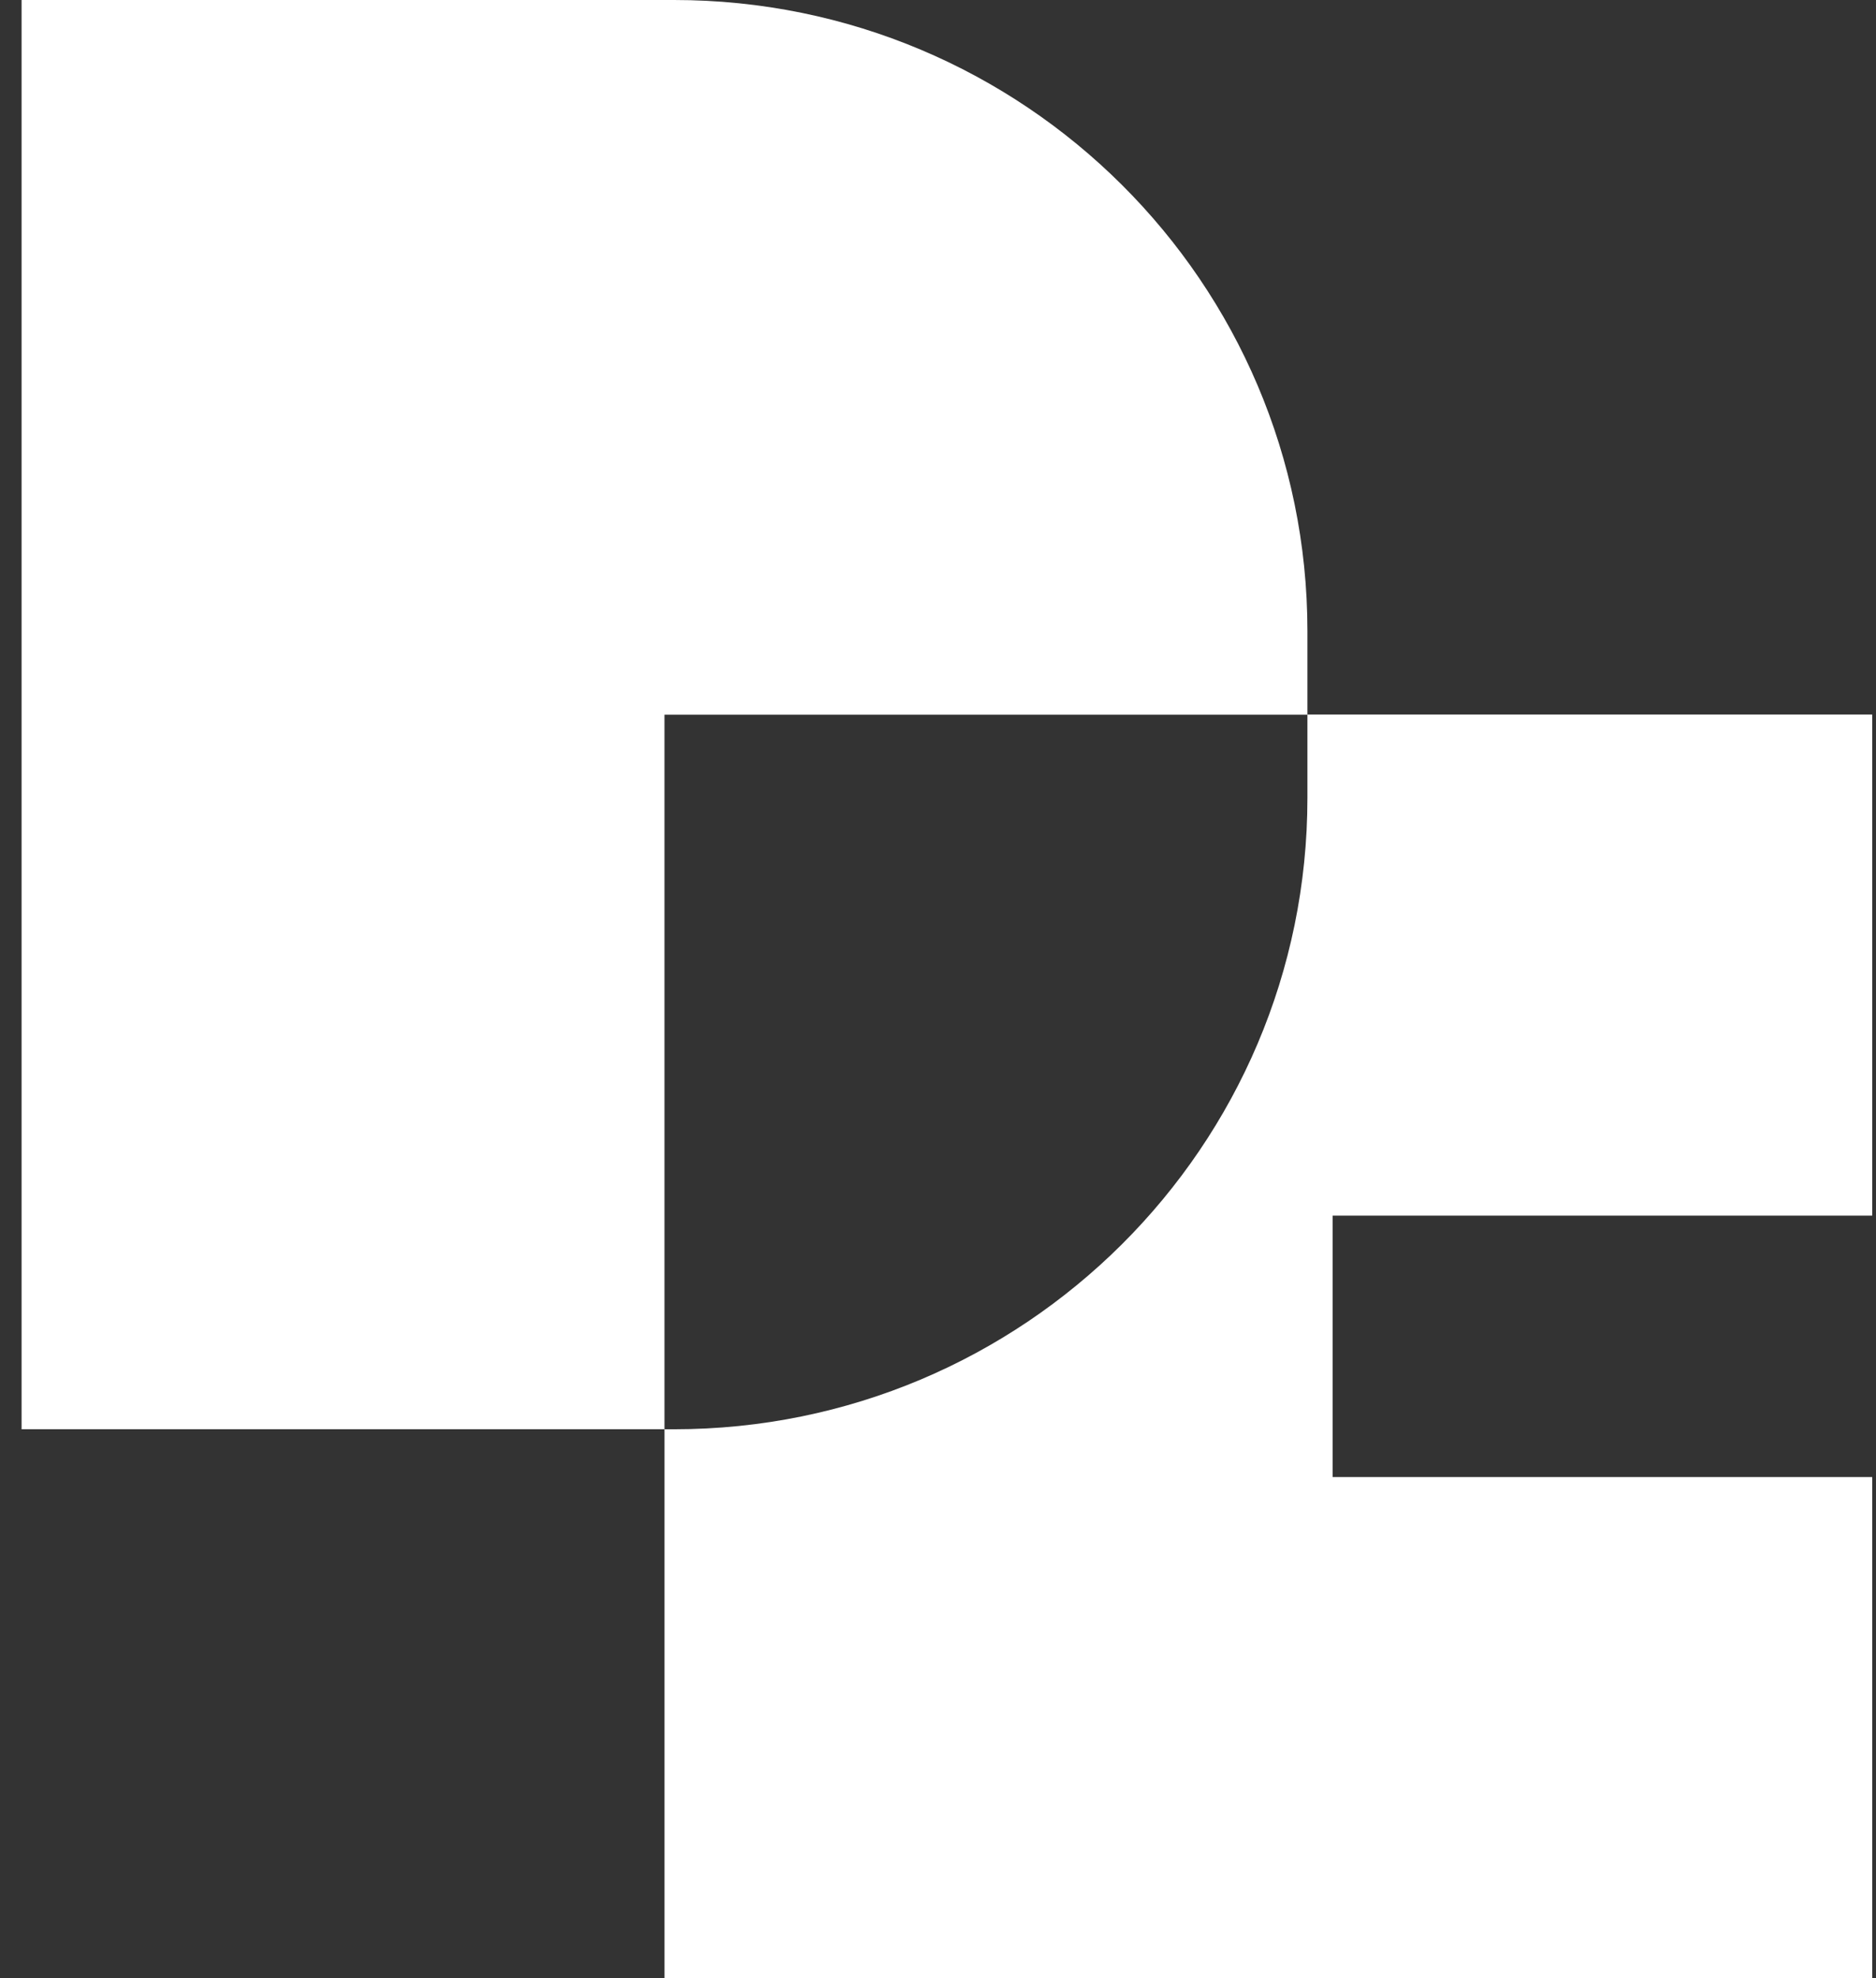
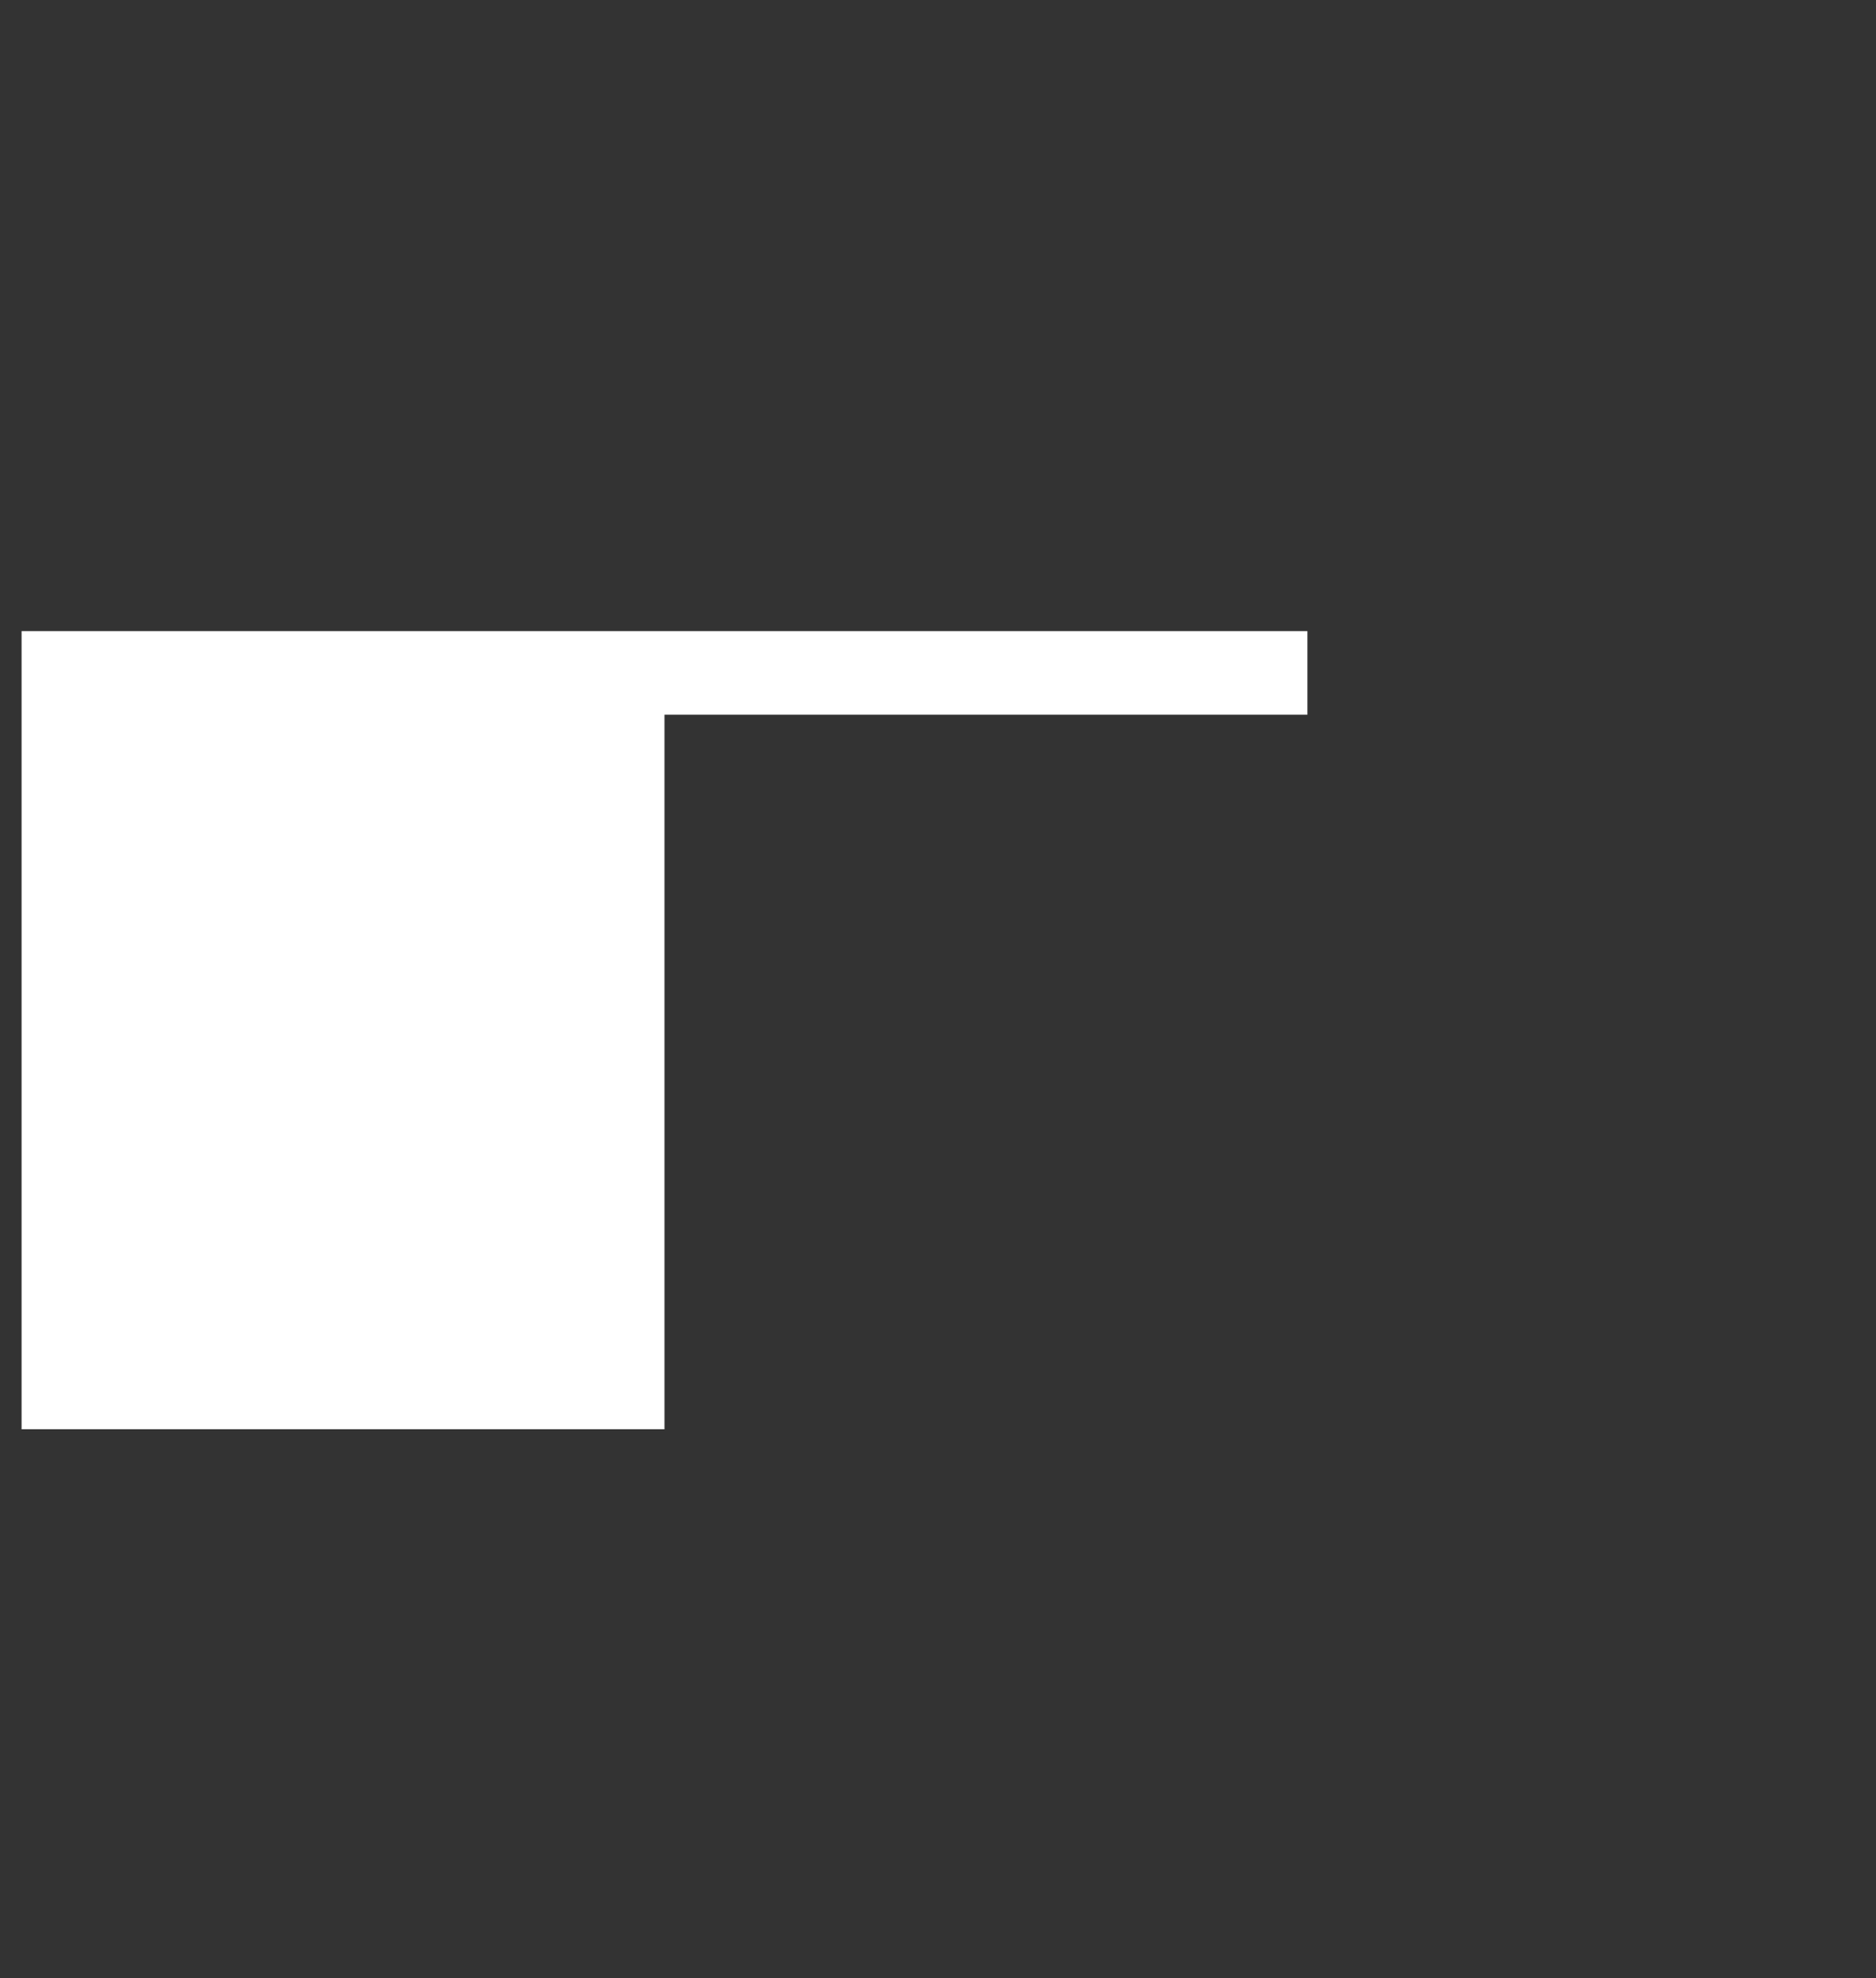
<svg xmlns="http://www.w3.org/2000/svg" width="74" height="78" viewBox="0 0 74 78" fill="none">
  <rect x="0" y="0" width="74" height="78" fill="#333333" stroke="none" />
  <g id="Dã·" clip-path="url(#clip0_2339_839)">
-     <path id="Vector" d="M51.572 28.176V24.886C51.572 11.143 40.385 0 26.586 0H0.851V56.359H26.211V28.183H51.572V28.176Z" fill="white" />
-     <path id="Vector_2" d="M52.566 58.242V47.934H73.851V28.176H51.572V31.465C51.572 45.209 40.385 56.359 26.58 56.359H26.212V78H73.851V58.242H52.566Z" fill="white" />
+     <path id="Vector" d="M51.572 28.176V24.886H0.851V56.359H26.211V28.183H51.572V28.176Z" fill="white" />
  </g>
  <defs>
    <clipPath id="clip0_2339_839">
      <rect width="73" height="78" fill="white" transform="translate(0.851)" />
    </clipPath>
  </defs>
</svg>